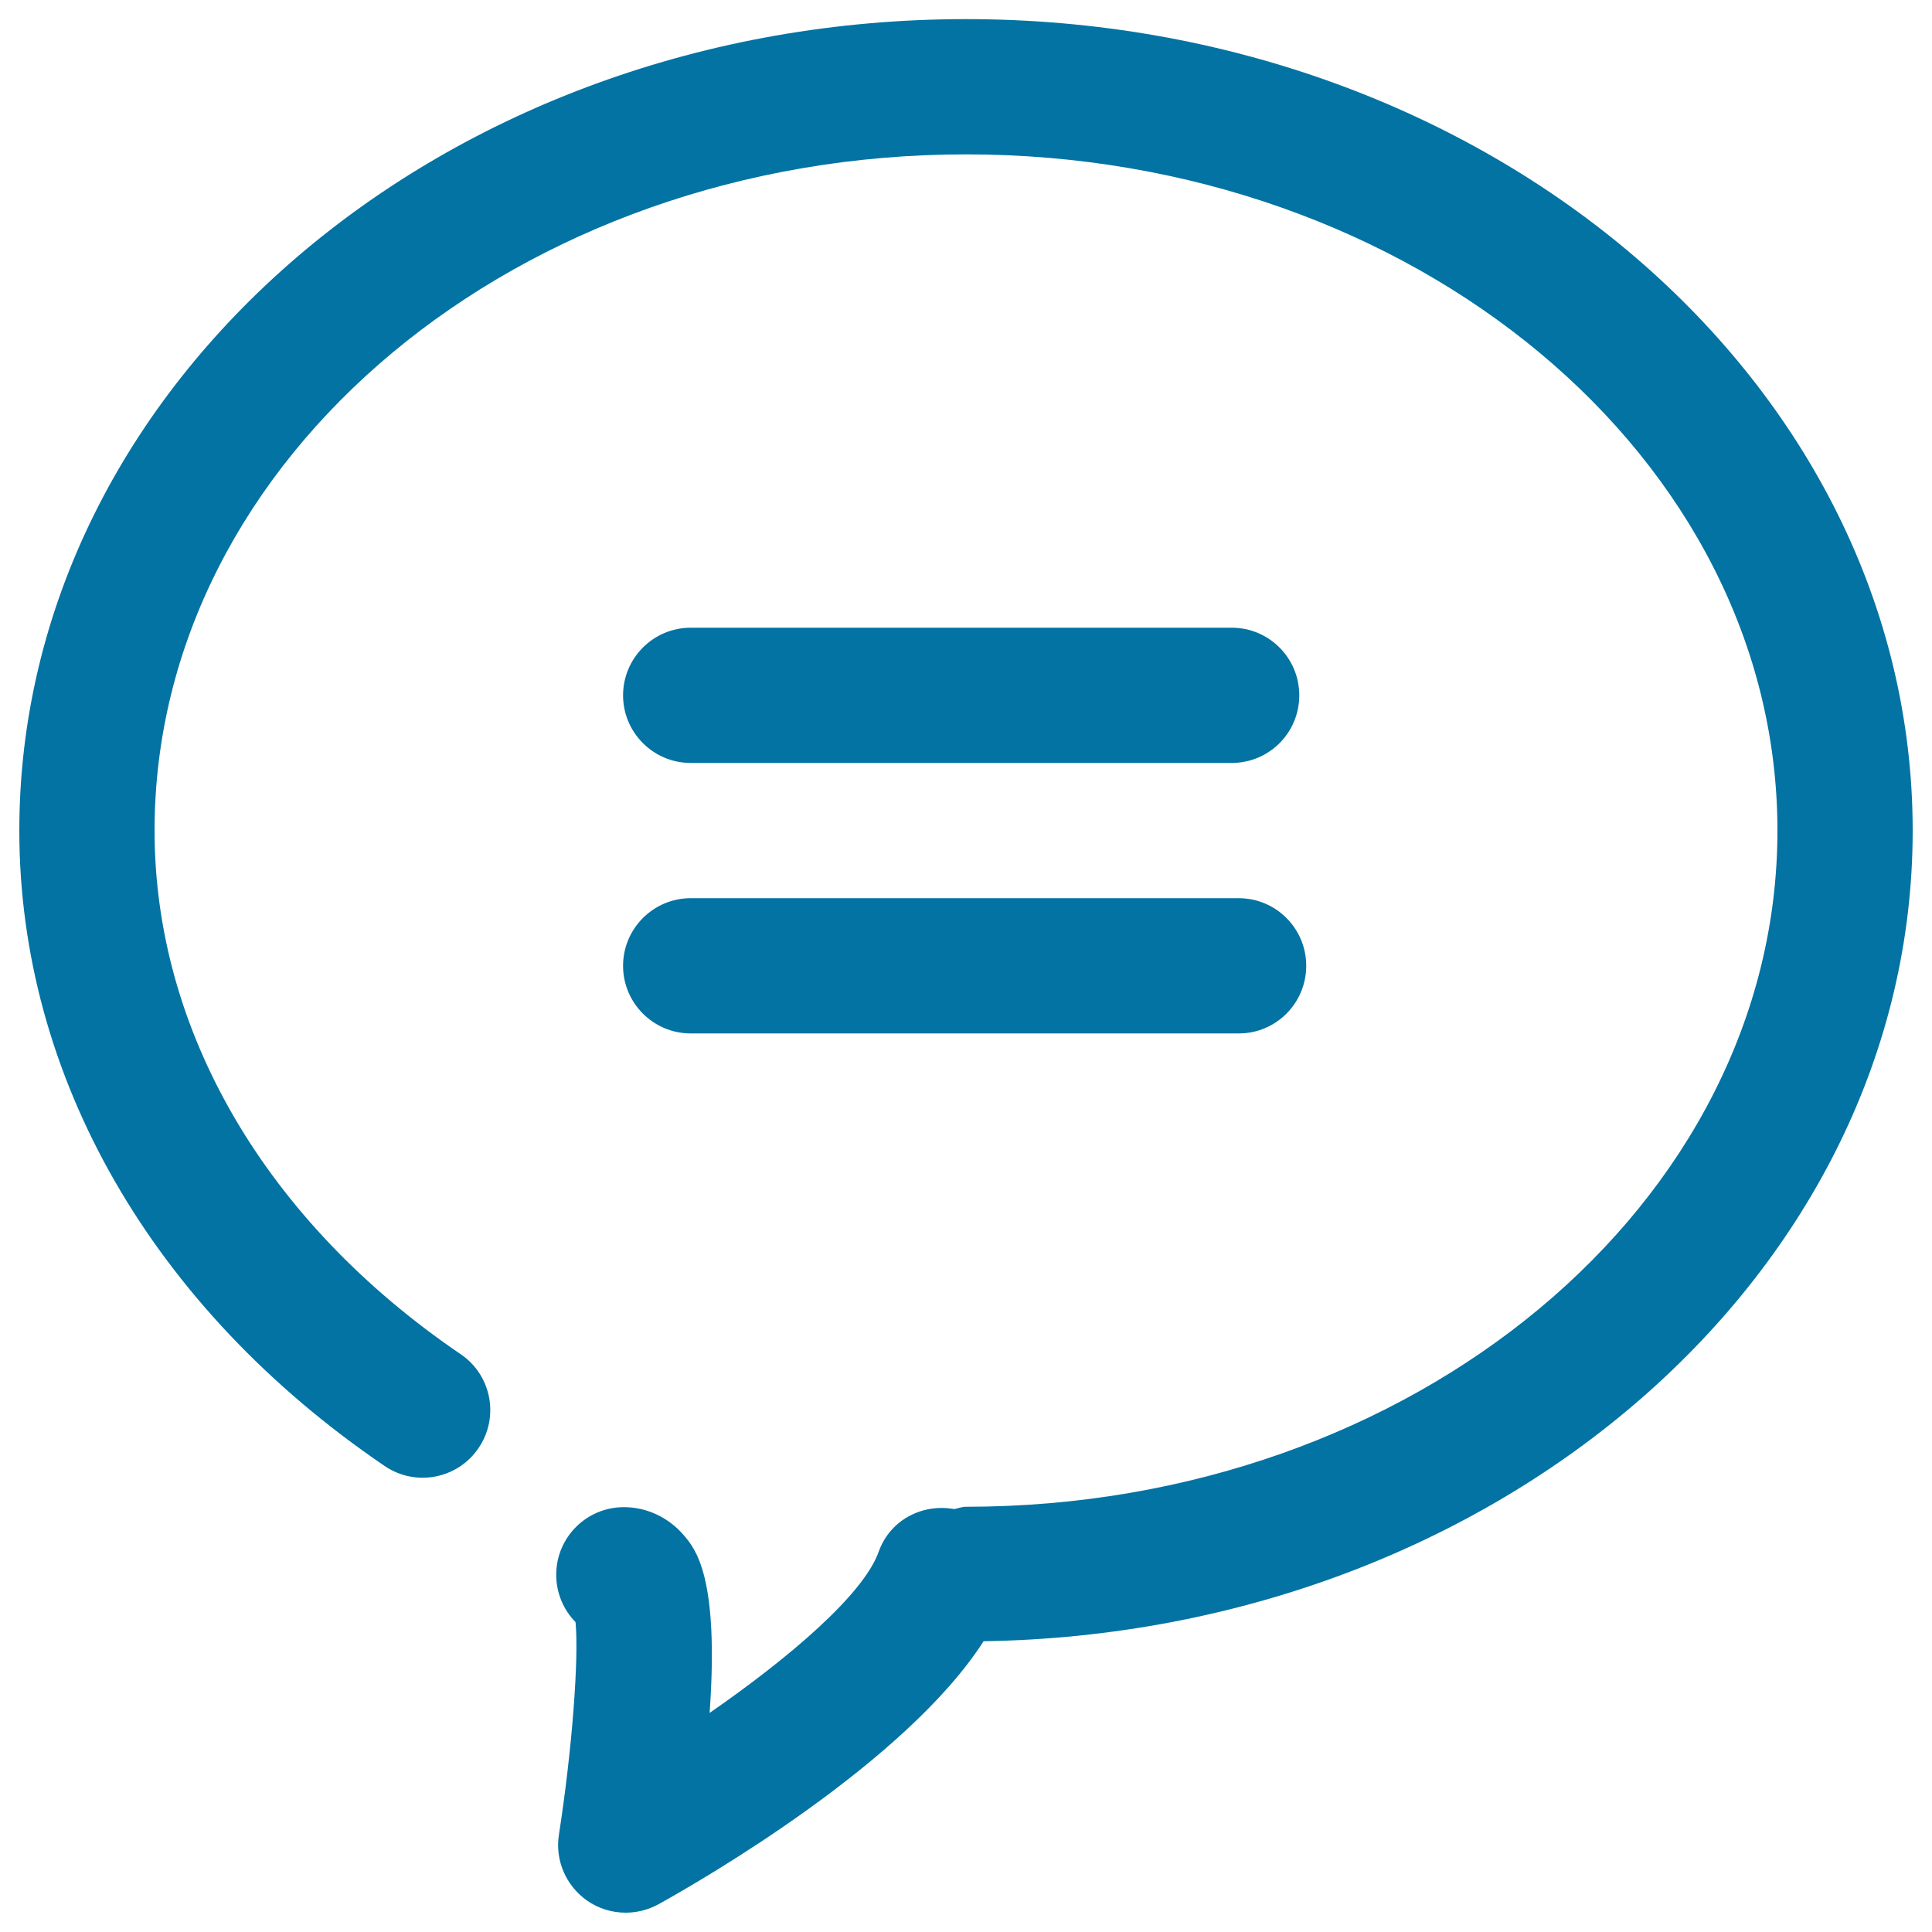
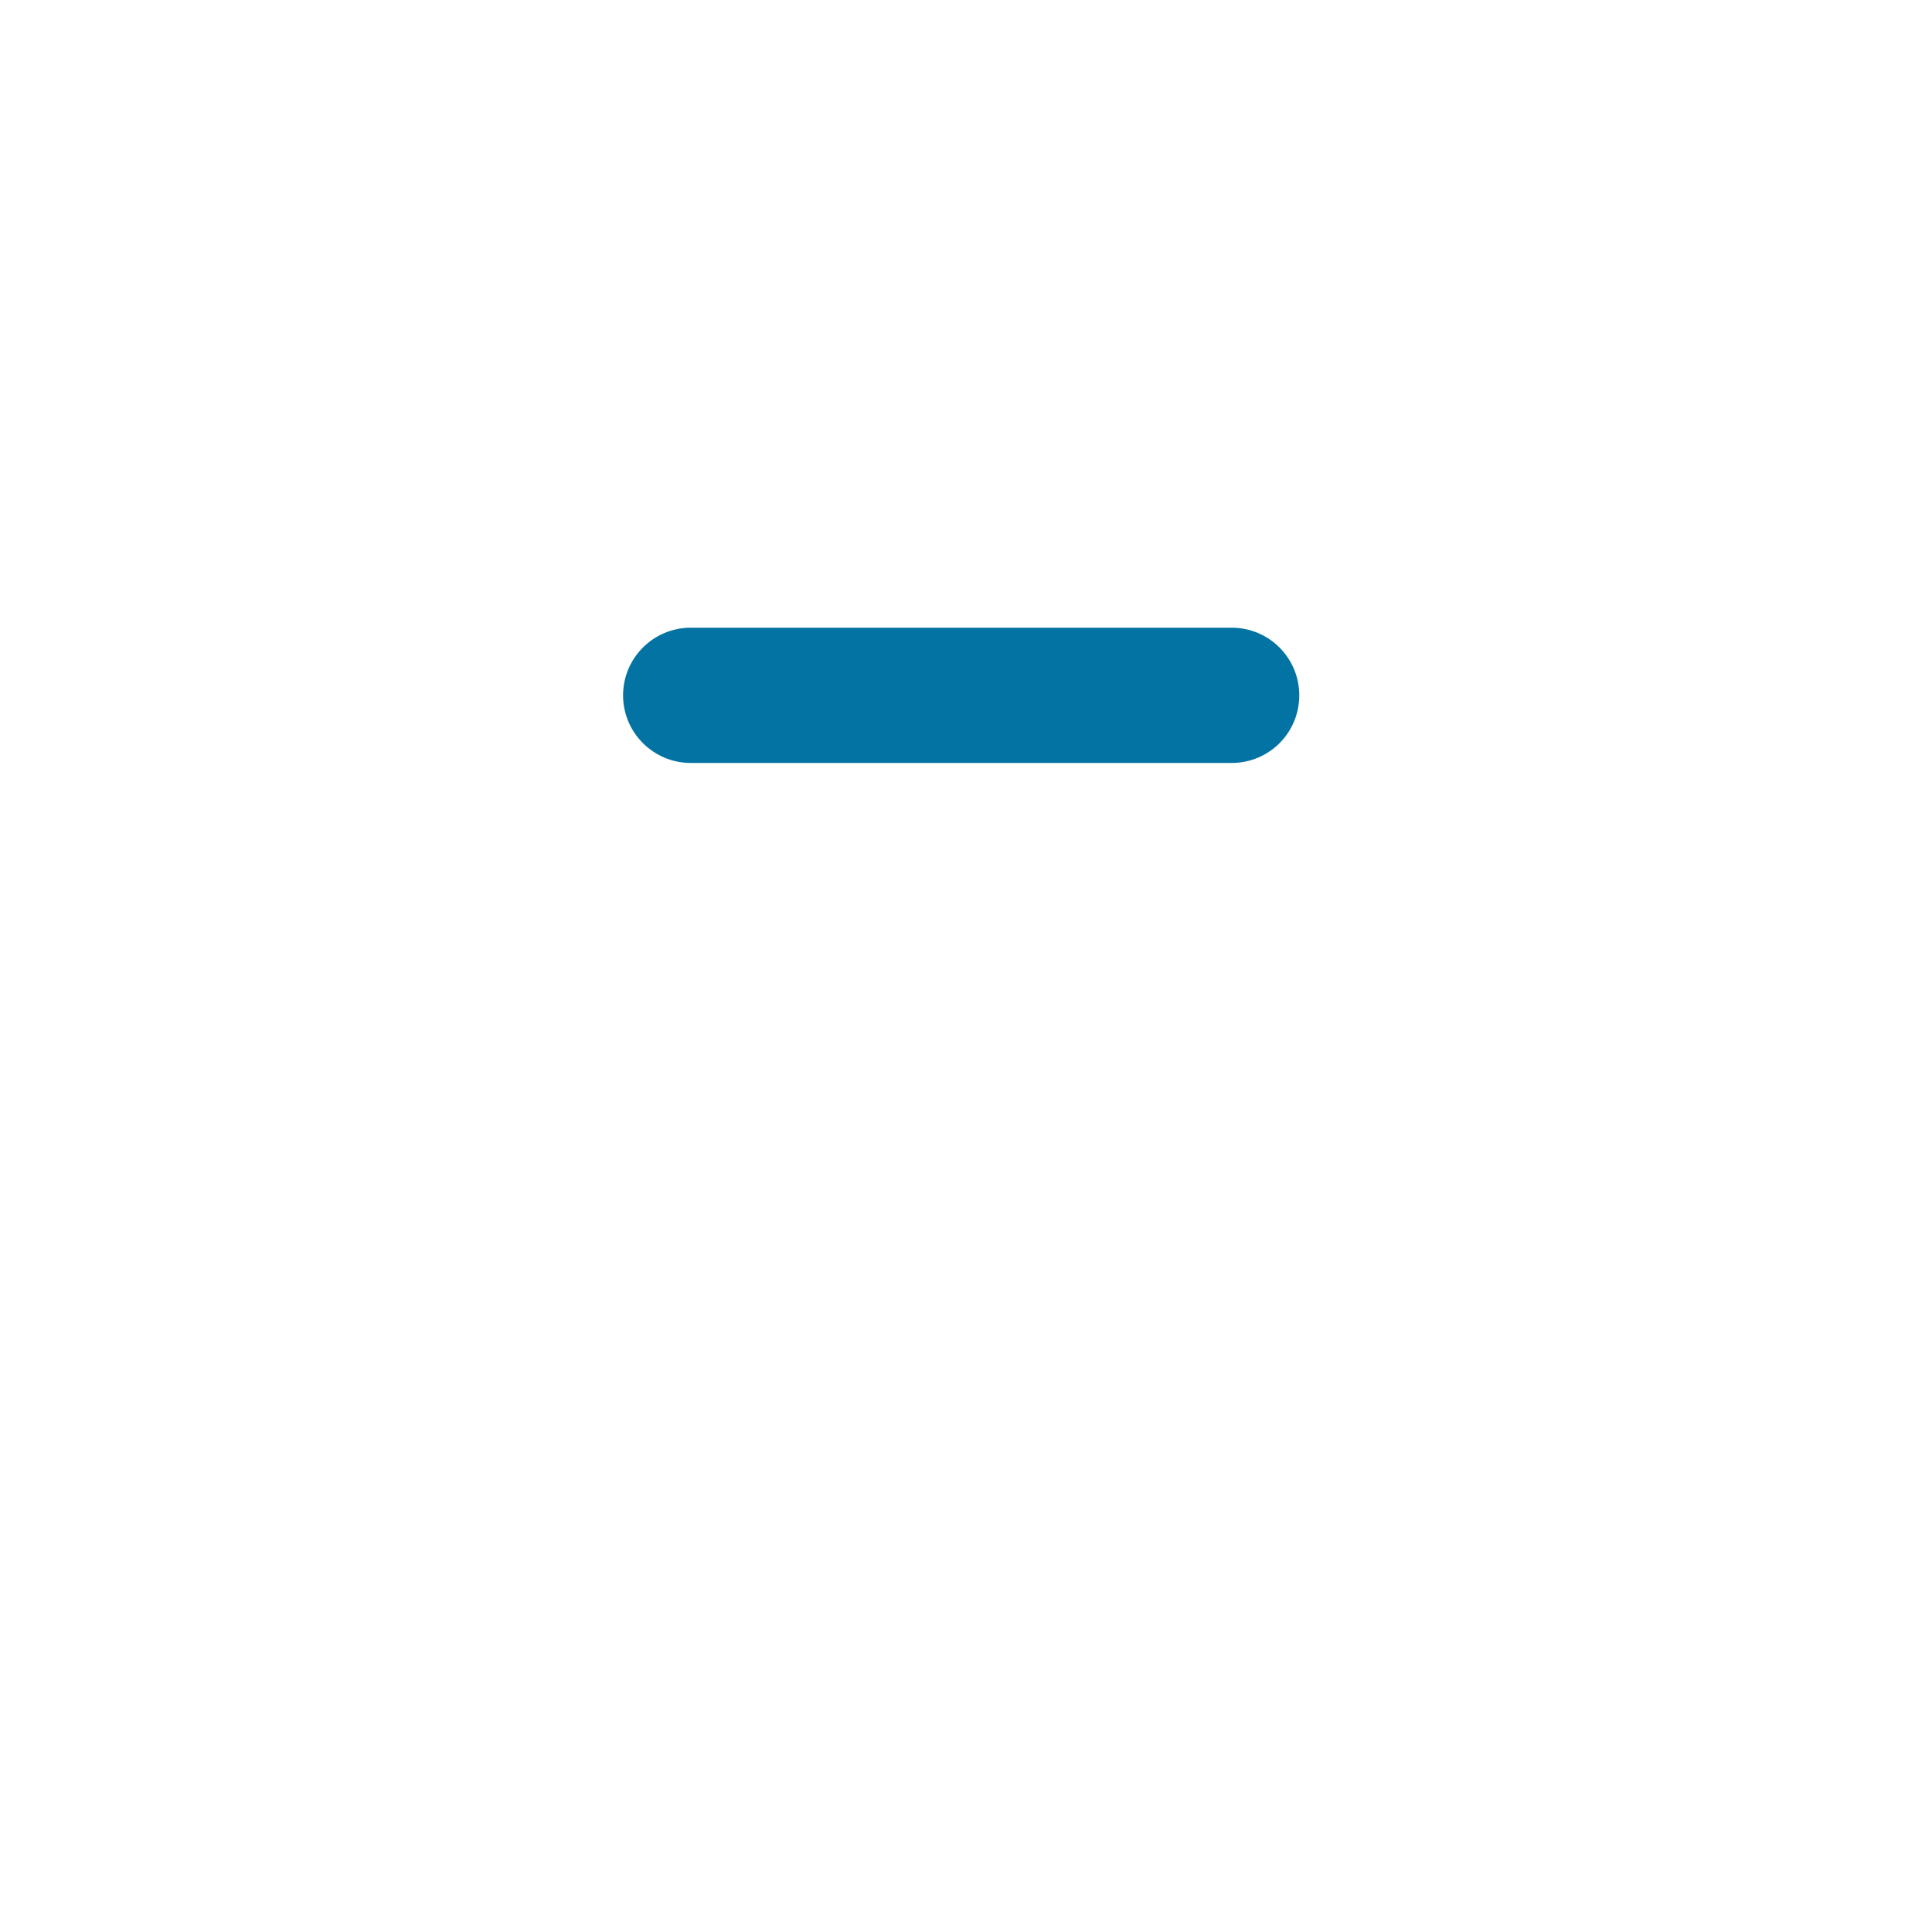
<svg xmlns="http://www.w3.org/2000/svg" viewBox="0 0 1000 1000" style="fill:#0273a2">
  <title>Message SVG icon</title>
  <path d="M637.5,394.9h-280c-19.3,0-35-15.7-35-35c0-19.3,15.7-35,35-35h280c19.4,0,35,15.7,35,35C672.5,379.3,656.9,394.9,637.5,394.9z" />
-   <path d="M641.2,534.9H357.5c-19.3,0-35-15.7-35-35s15.7-35,35-35h283.6c19.4,0,35,15.7,35,35S660.5,534.9,641.2,534.9z" />
-   <path d="M990,429.9c0-231.6-219.8-420-490-420S10,198.4,10,429.9c0,127.4,68.9,247.2,189.1,328.9c16,10.9,37.8,6.7,48.6-9.3c10.9-16,6.7-37.8-9.3-48.6C137.8,632.5,80,533.8,80,429.9c0-193,188.4-350,420-350c231.6,0,420,157,420,350s-188.4,350-420,350c-2.2,0-4,0.8-6.1,1.2c-16.6-3-33.3,5.7-39.1,22.1c-7.9,22.2-46.5,55-87.5,83.4c5-70.6-7.4-85-13.4-92c-7.9-9.2-19.1-14.5-31-14.5c-19.3,0-35,15.6-35,35c0,9.5,3.8,18.2,10,24.5c1.8,18.8-1.8,66.2-8.6,110c-2.1,13.2,3.6,26.4,14.5,34.1c6,4.2,13,6.3,20.1,6.3c5.8,0,11.7-1.5,17-4.4c22.9-12.7,128-73.4,168.2-136.1C775.1,845.3,990,658.9,990,429.9z" />
</svg>